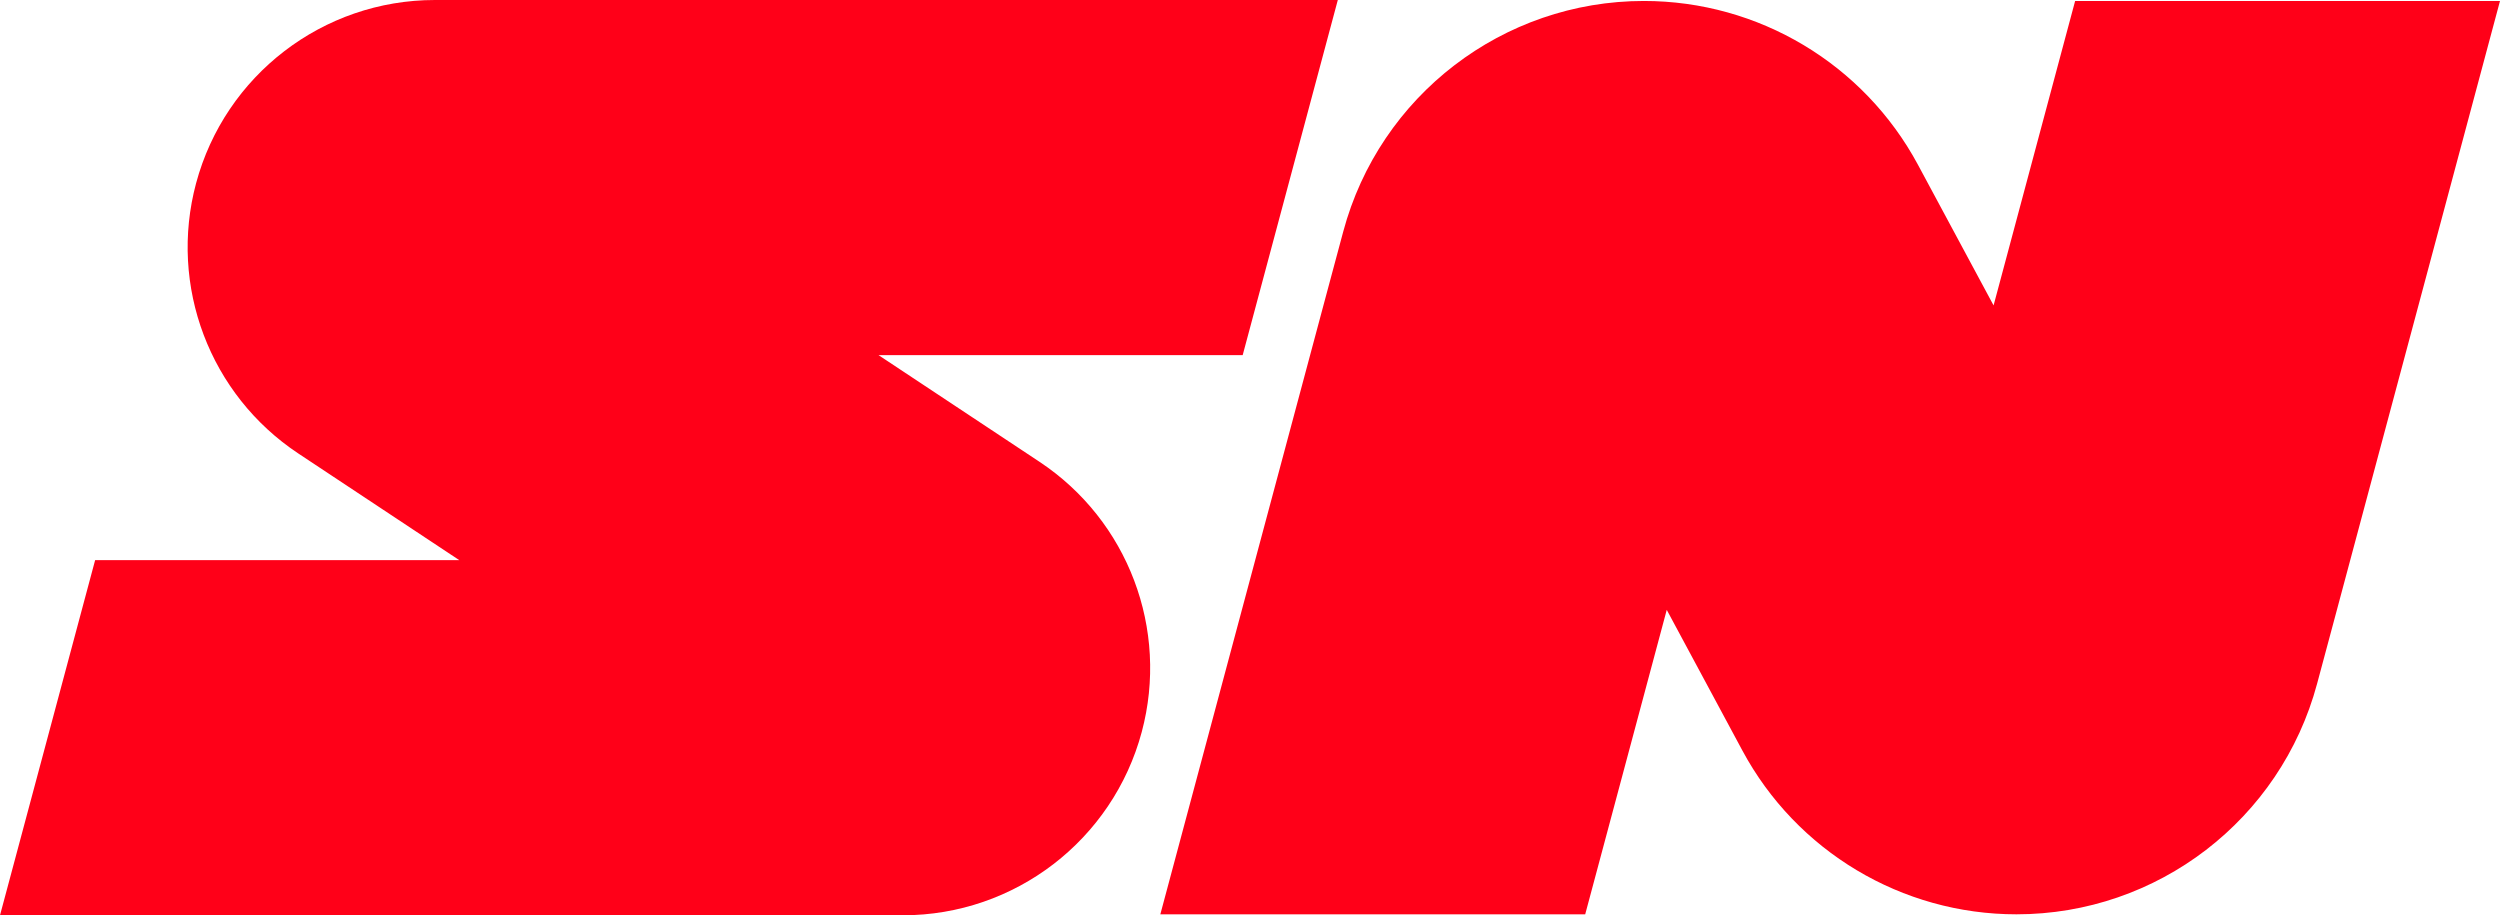
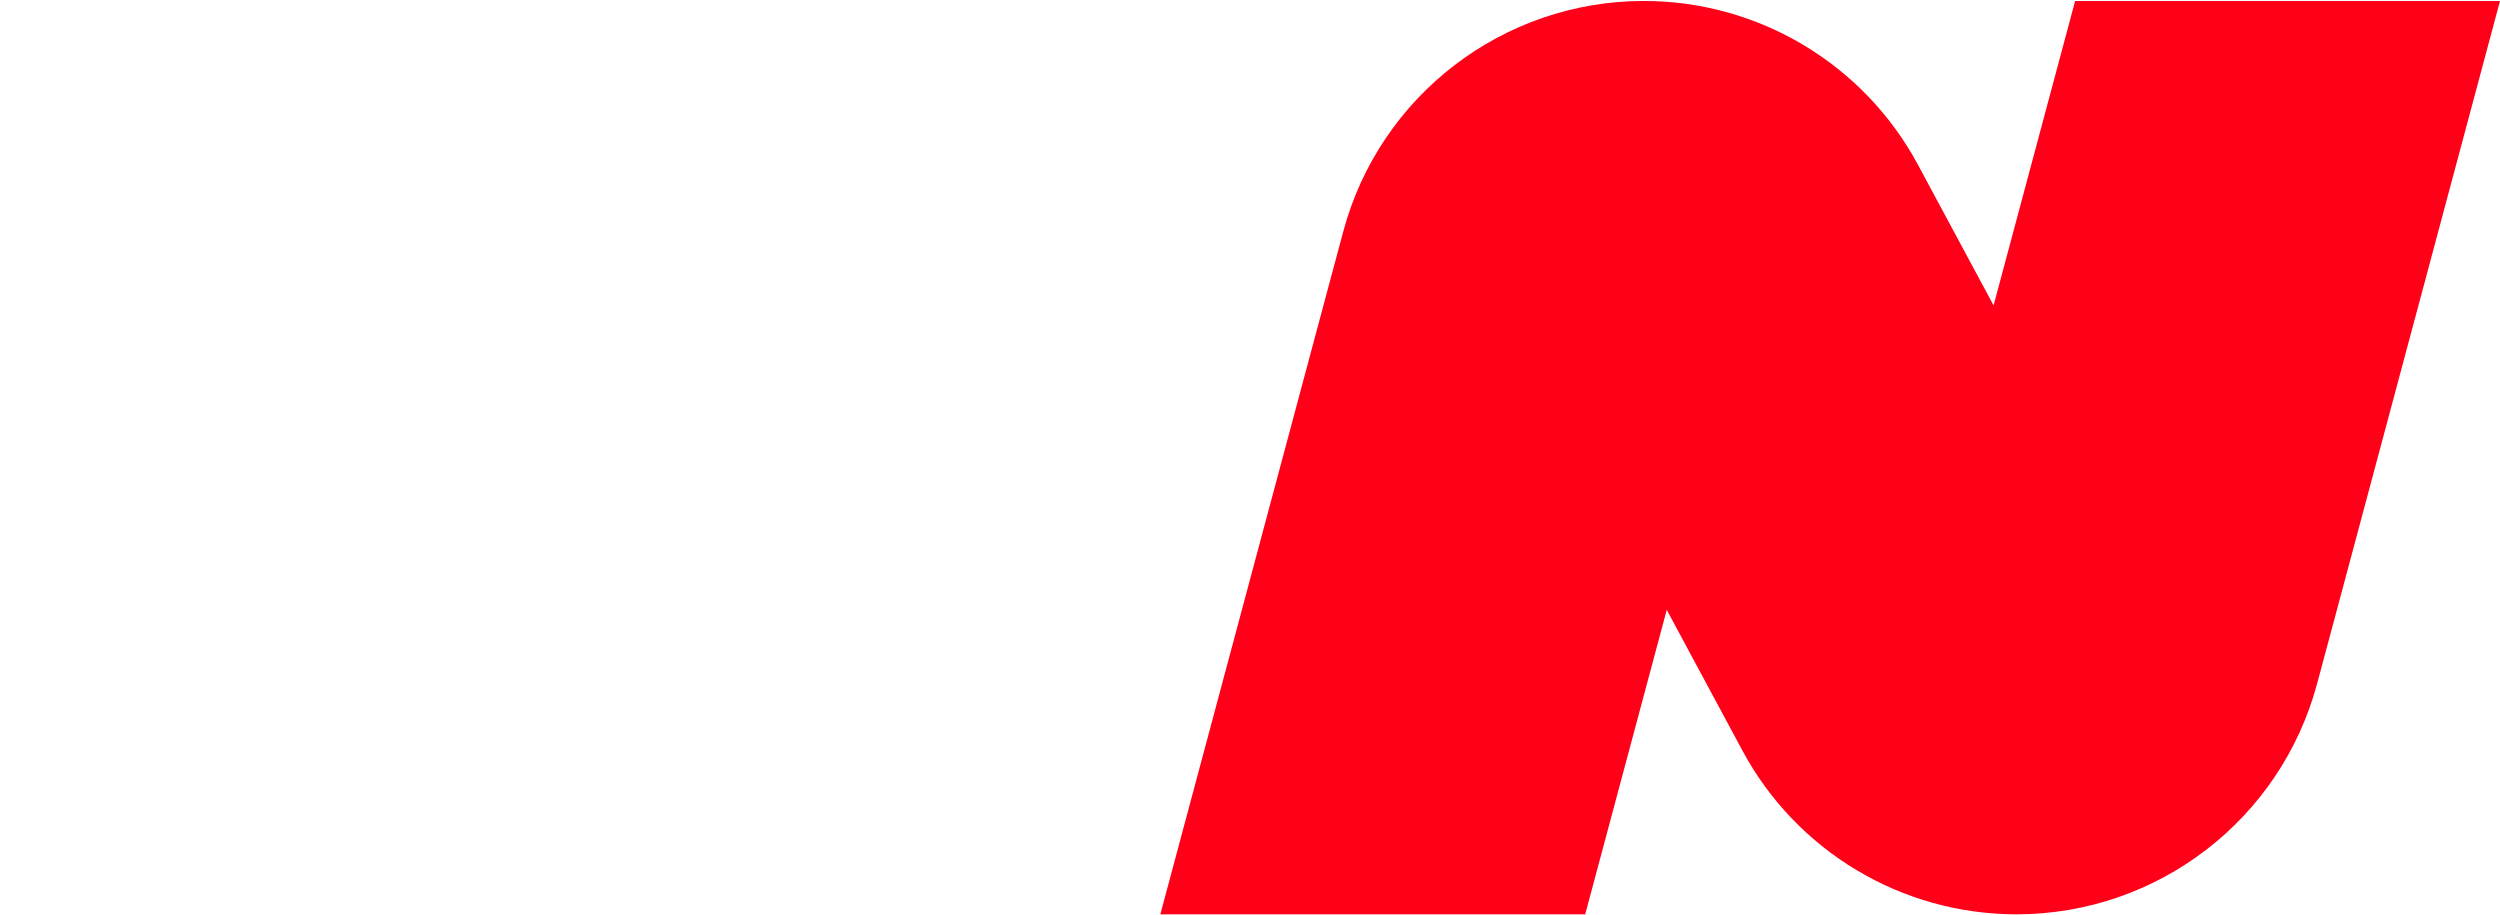
<svg xmlns="http://www.w3.org/2000/svg" id="Livello_1" data-name="Livello 1" viewBox="0 0 309.33 113.25">
  <defs>
    <style>      .cls-1 {        fill: #ff0018;      }    </style>
  </defs>
-   <path class="cls-1" d="M165.53,0H53.82c-13.85,0-25.97,9.3-29.56,22.68h0c-3.4,12.7,1.69,26.16,12.65,33.43l19.92,13.2H11.77L0,113.25h111.71c13.85,0,25.97-9.3,29.56-22.68h0c3.4-12.7-1.69-26.16-12.65-33.43l-19.92-13.2h45.06L165.53,0h0Z" />
  <path class="cls-1" d="M143.57,113.13l10.09-37.67,10.09-37.67,2.45-9.13C170.71,11.83,185.97.12,203.4.12h0c14.18,0,27.21,7.79,33.92,20.28l9.35,17.39L256.76.12h52.57l-10.09,37.67-10.09,37.67-2.45,9.13c-4.51,16.83-19.77,28.54-37.2,28.54h0c-14.18,0-27.21-7.79-33.92-20.28l-9.35-17.39-10.09,37.67h-52.57Z" />
</svg>